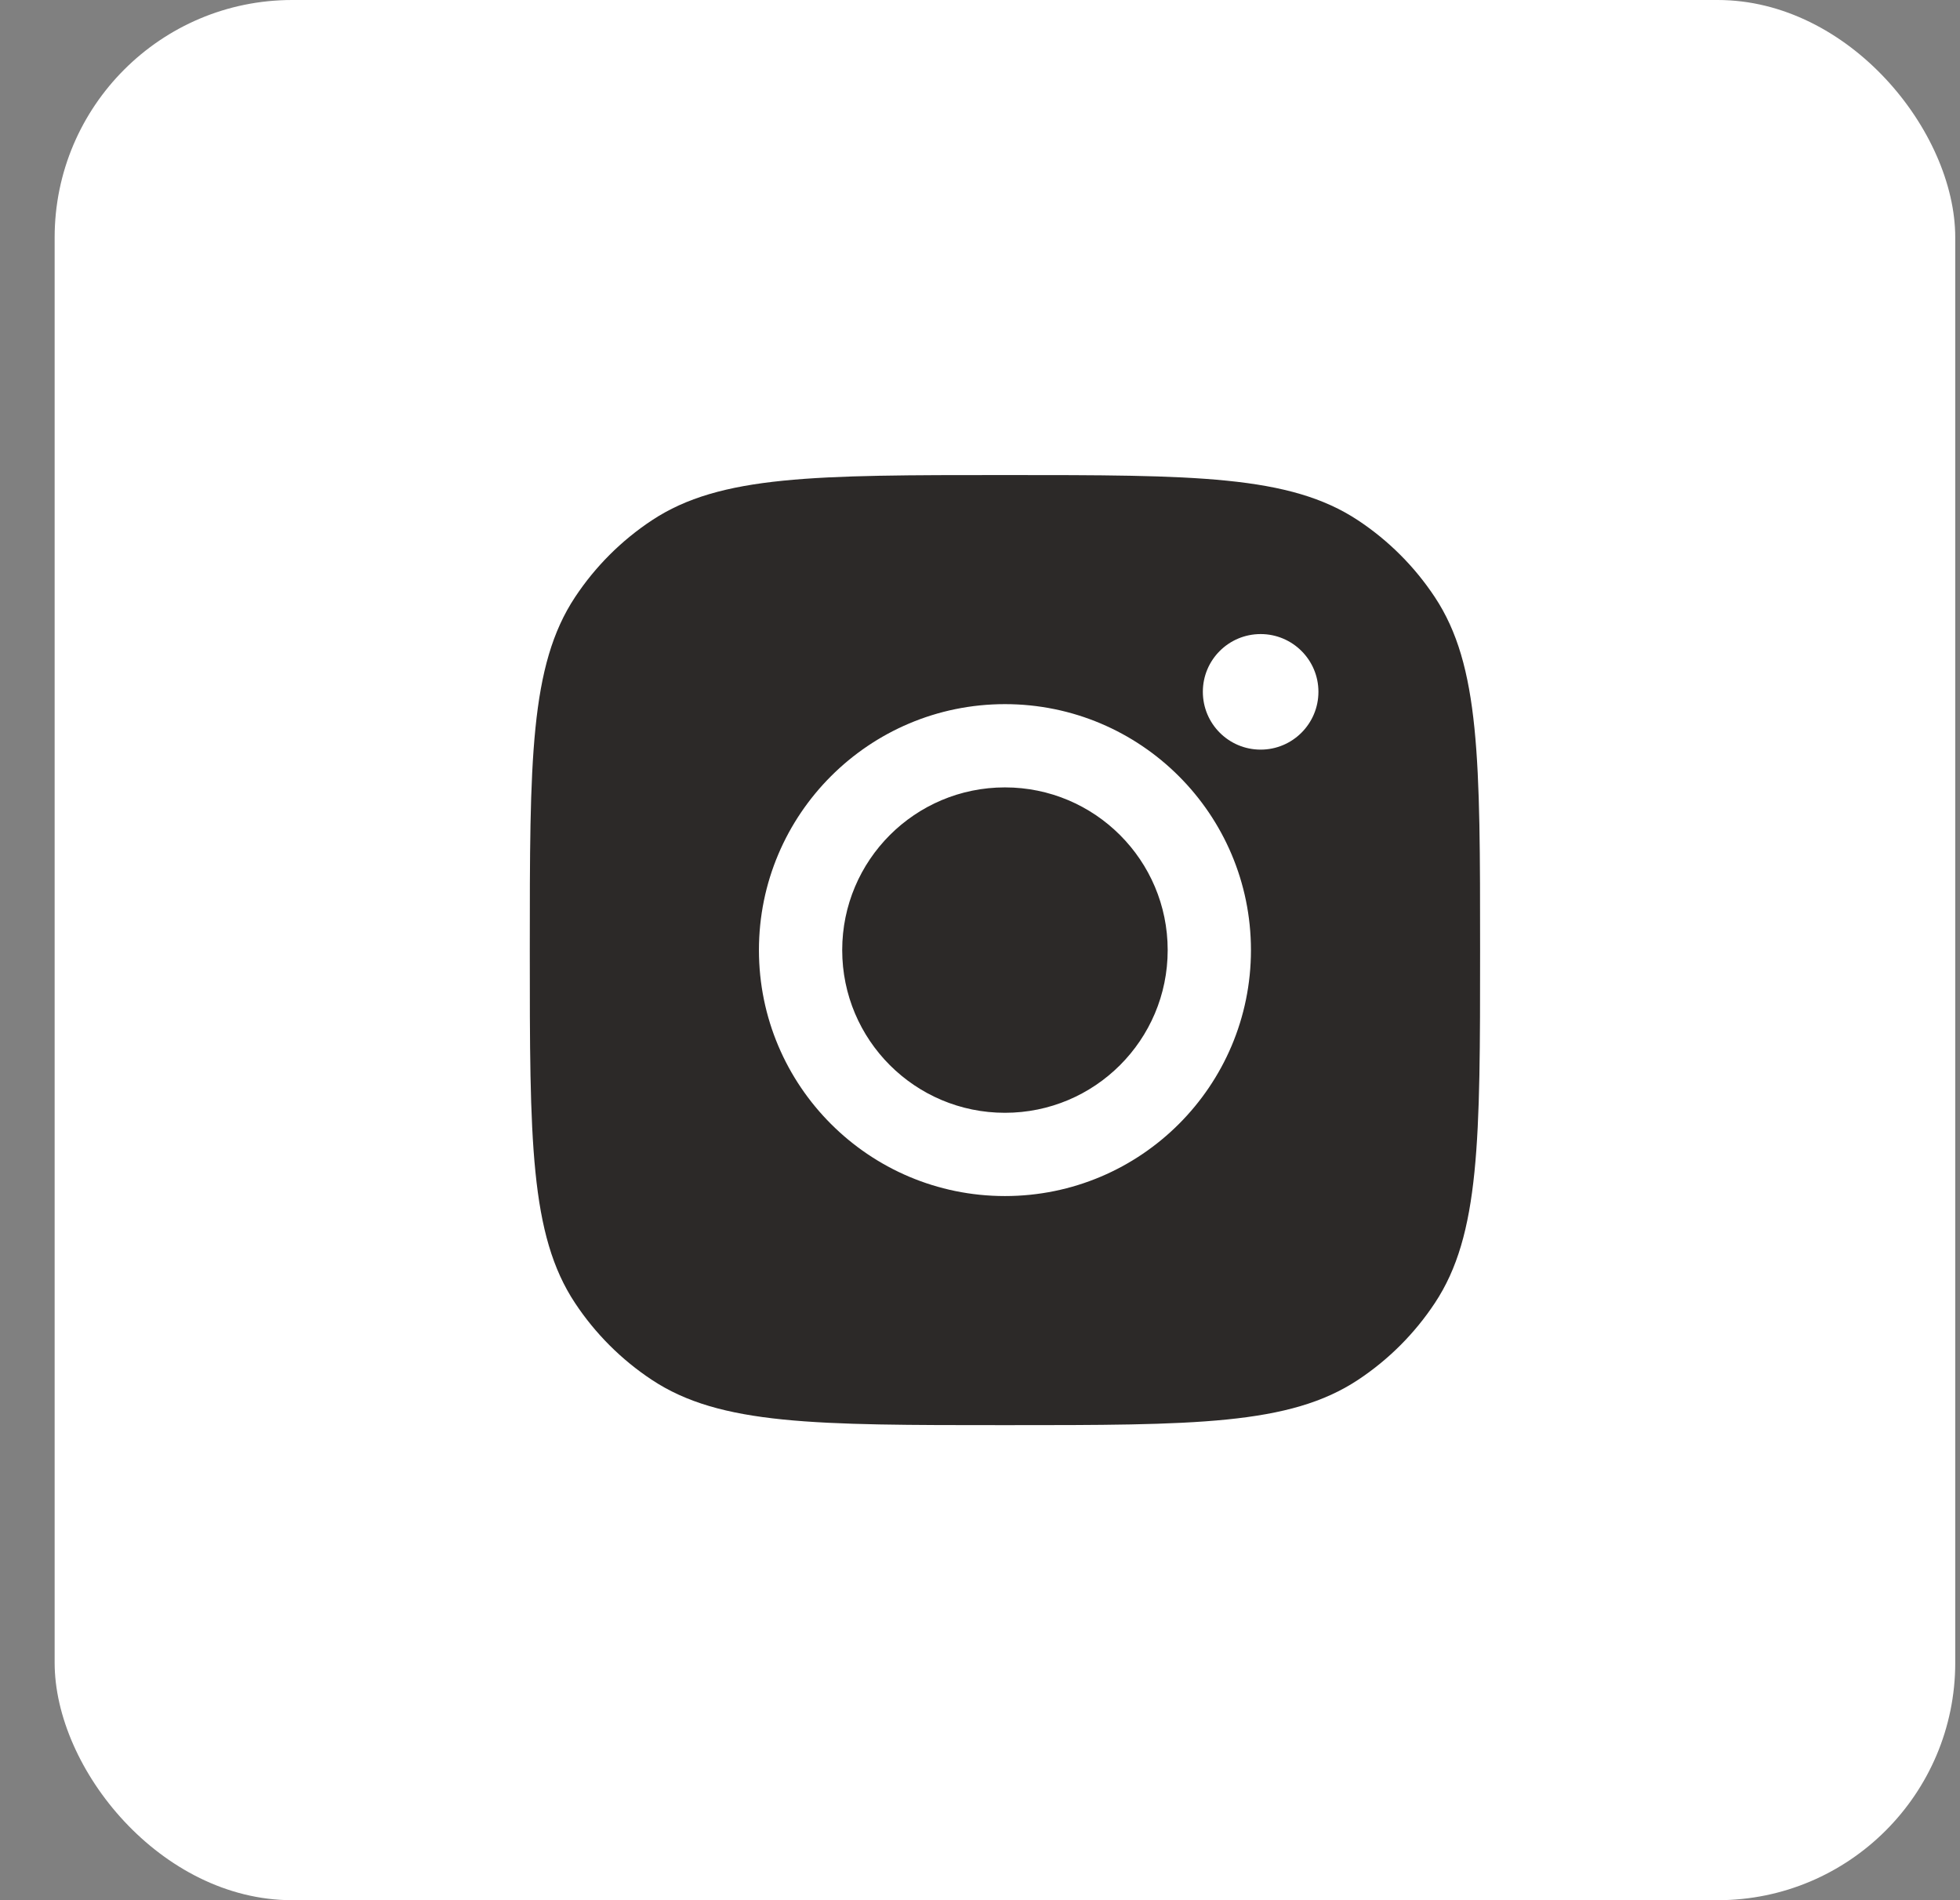
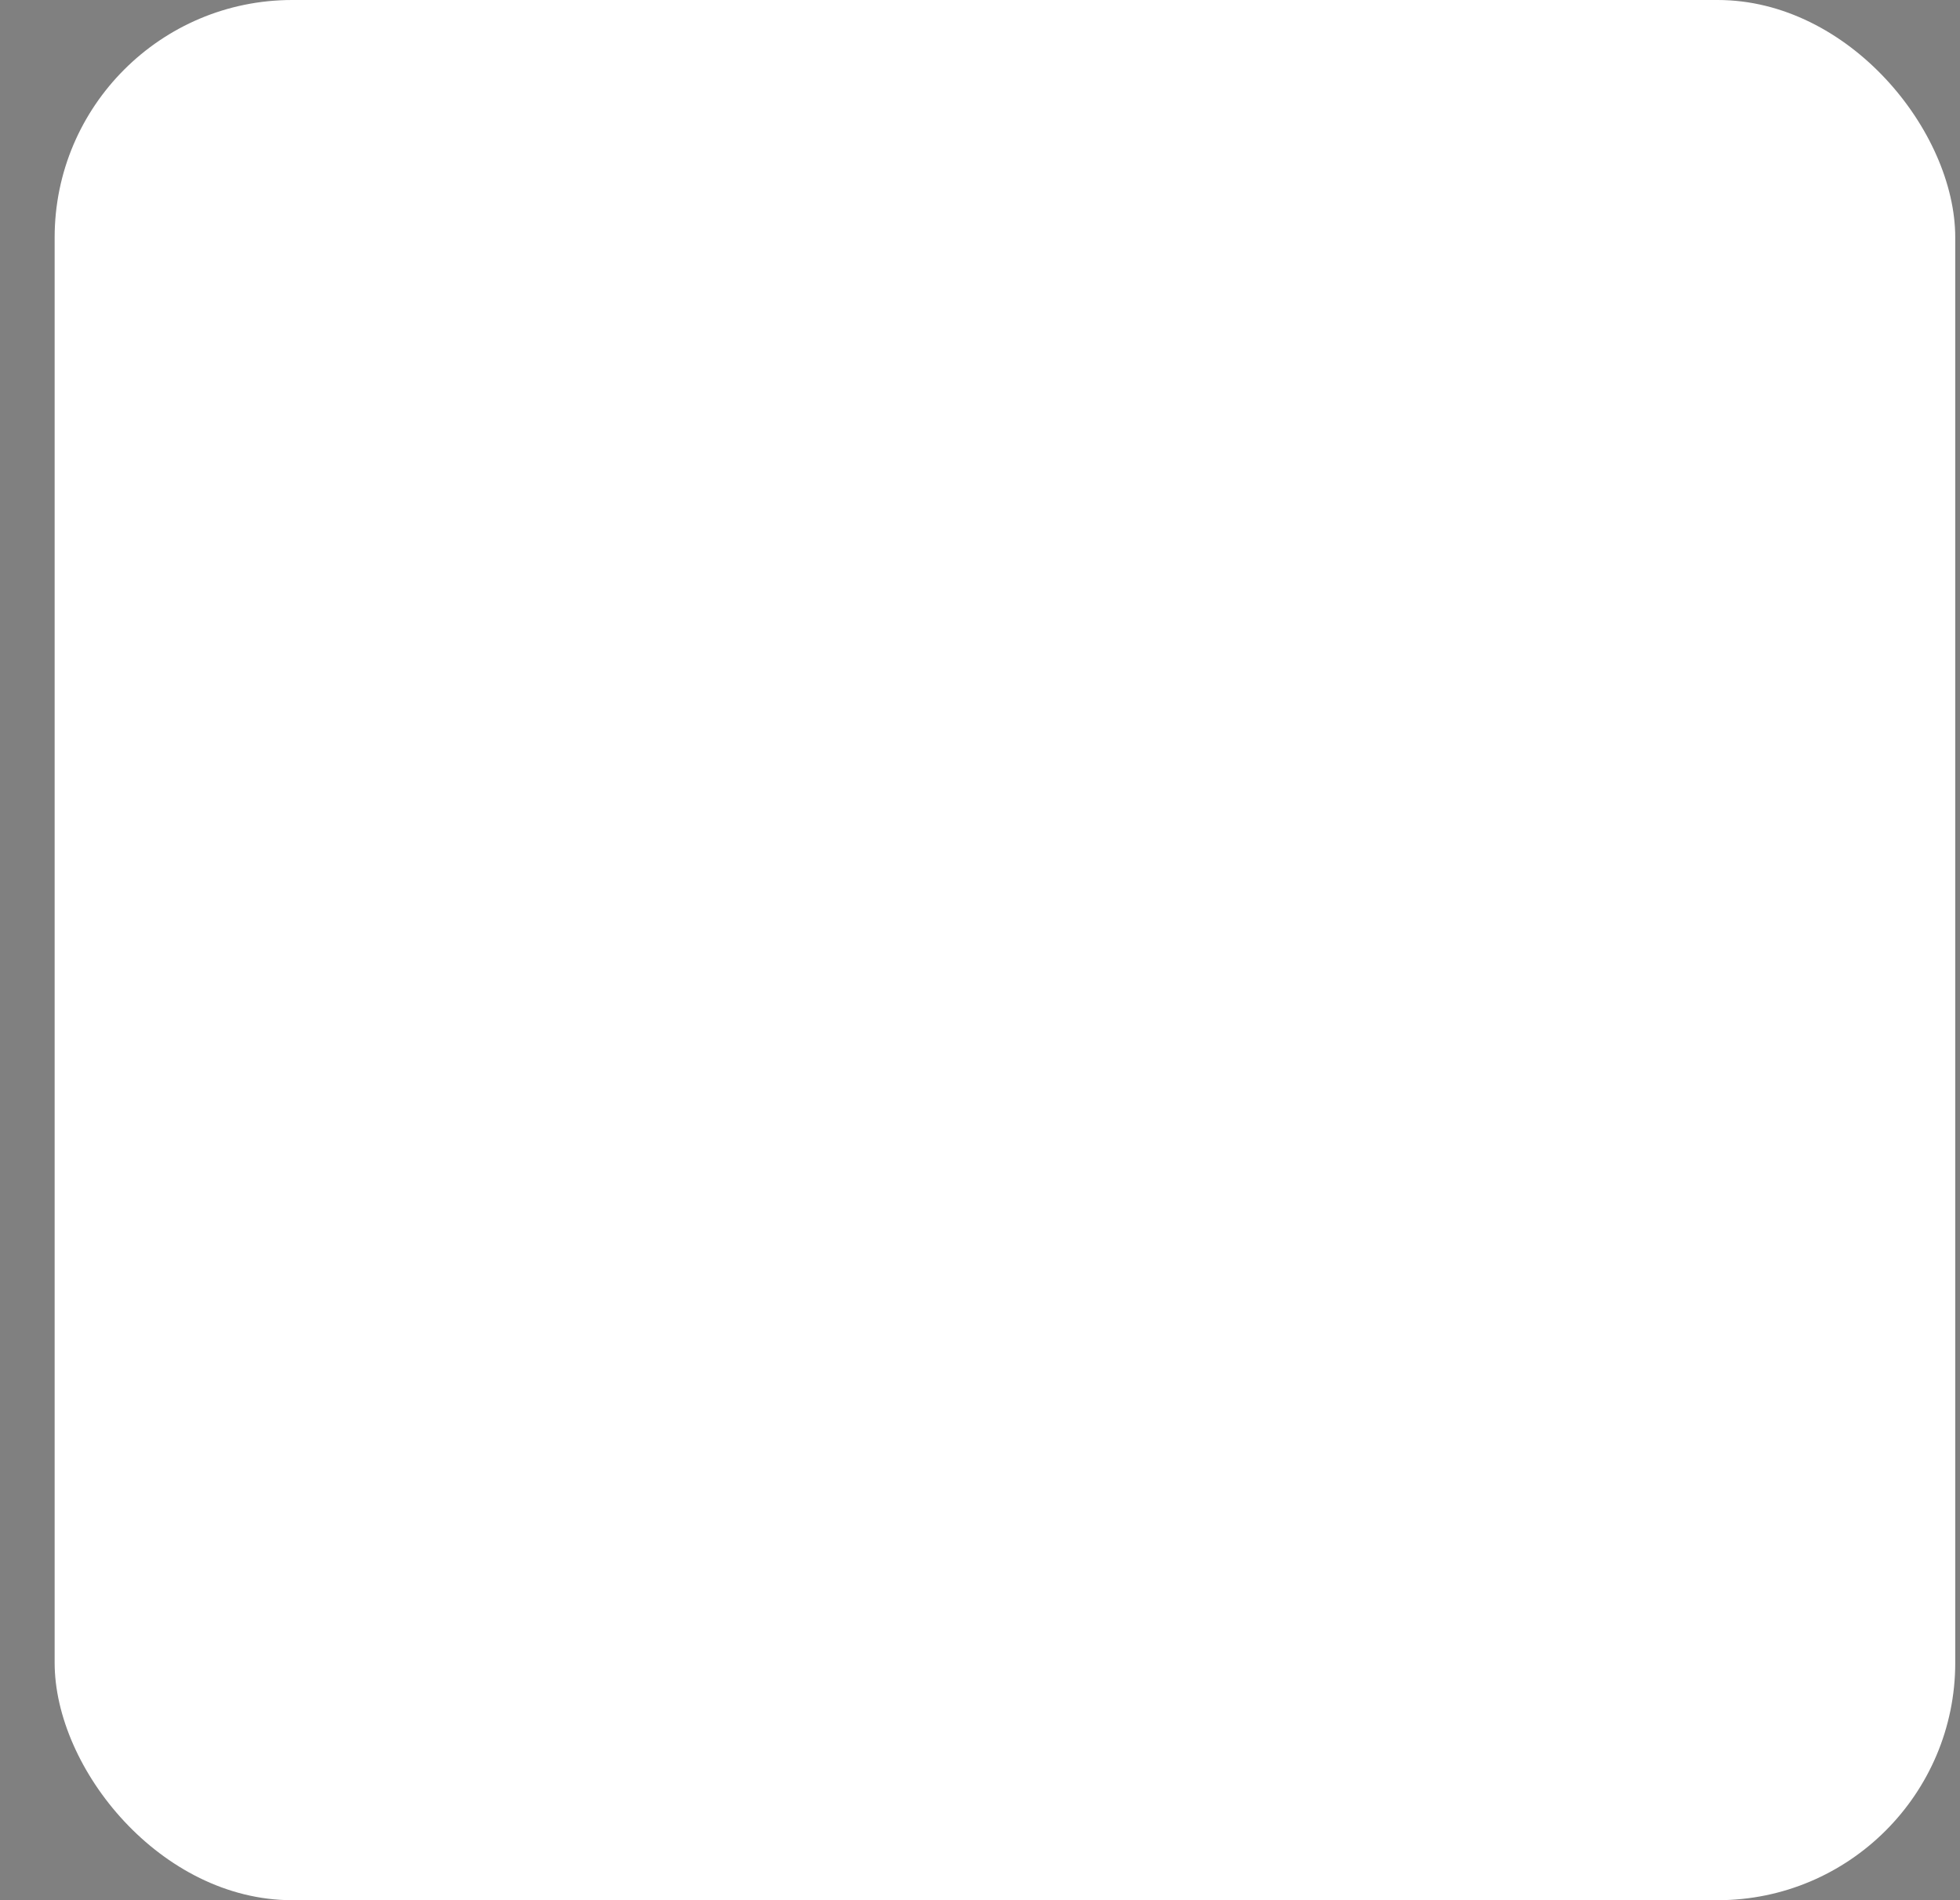
<svg xmlns="http://www.w3.org/2000/svg" width="33" height="32" viewBox="0 0 33 32" fill="none">
  <rect x="0" y="0" width="33" height="32" fill="#808080" stroke="none" />
  <rect x="0.92" width="32" height="32" rx="4" fill="white" />
-   <path d="M16.92 8C20.116 8 21.713 8 22.864 8.762C23.378 9.102 23.818 9.542 24.158 10.056C24.92 11.207 24.92 12.804 24.92 16C24.92 19.196 24.92 20.794 24.158 21.944C23.818 22.458 23.378 22.898 22.864 23.238C21.713 24 20.116 24 16.92 24C13.724 24 12.127 24 10.976 23.238C10.462 22.898 10.022 22.458 9.682 21.944C8.92 20.794 8.92 19.196 8.92 16C8.92 12.804 8.92 11.207 9.682 10.056C10.022 9.542 10.462 9.102 10.976 8.762C12.127 8 13.724 8 16.92 8ZM16.92 11.858C14.633 11.858 12.778 13.713 12.778 16C12.778 18.287 14.633 20.142 16.92 20.142C19.207 20.142 21.062 18.287 21.062 16C21.061 13.713 19.207 11.858 16.92 11.858ZM16.92 13.26C18.433 13.26 19.66 14.487 19.66 16C19.66 17.514 18.433 18.74 16.92 18.74C15.406 18.74 14.18 17.514 14.18 16C14.18 14.487 15.406 13.26 16.92 13.26ZM21.225 10.678C20.687 10.678 20.252 11.113 20.252 11.65C20.252 12.188 20.687 12.624 21.225 12.624C21.762 12.624 22.198 12.188 22.198 11.65C22.198 11.113 21.762 10.678 21.225 10.678Z" fill="#2C2928" />
</svg>